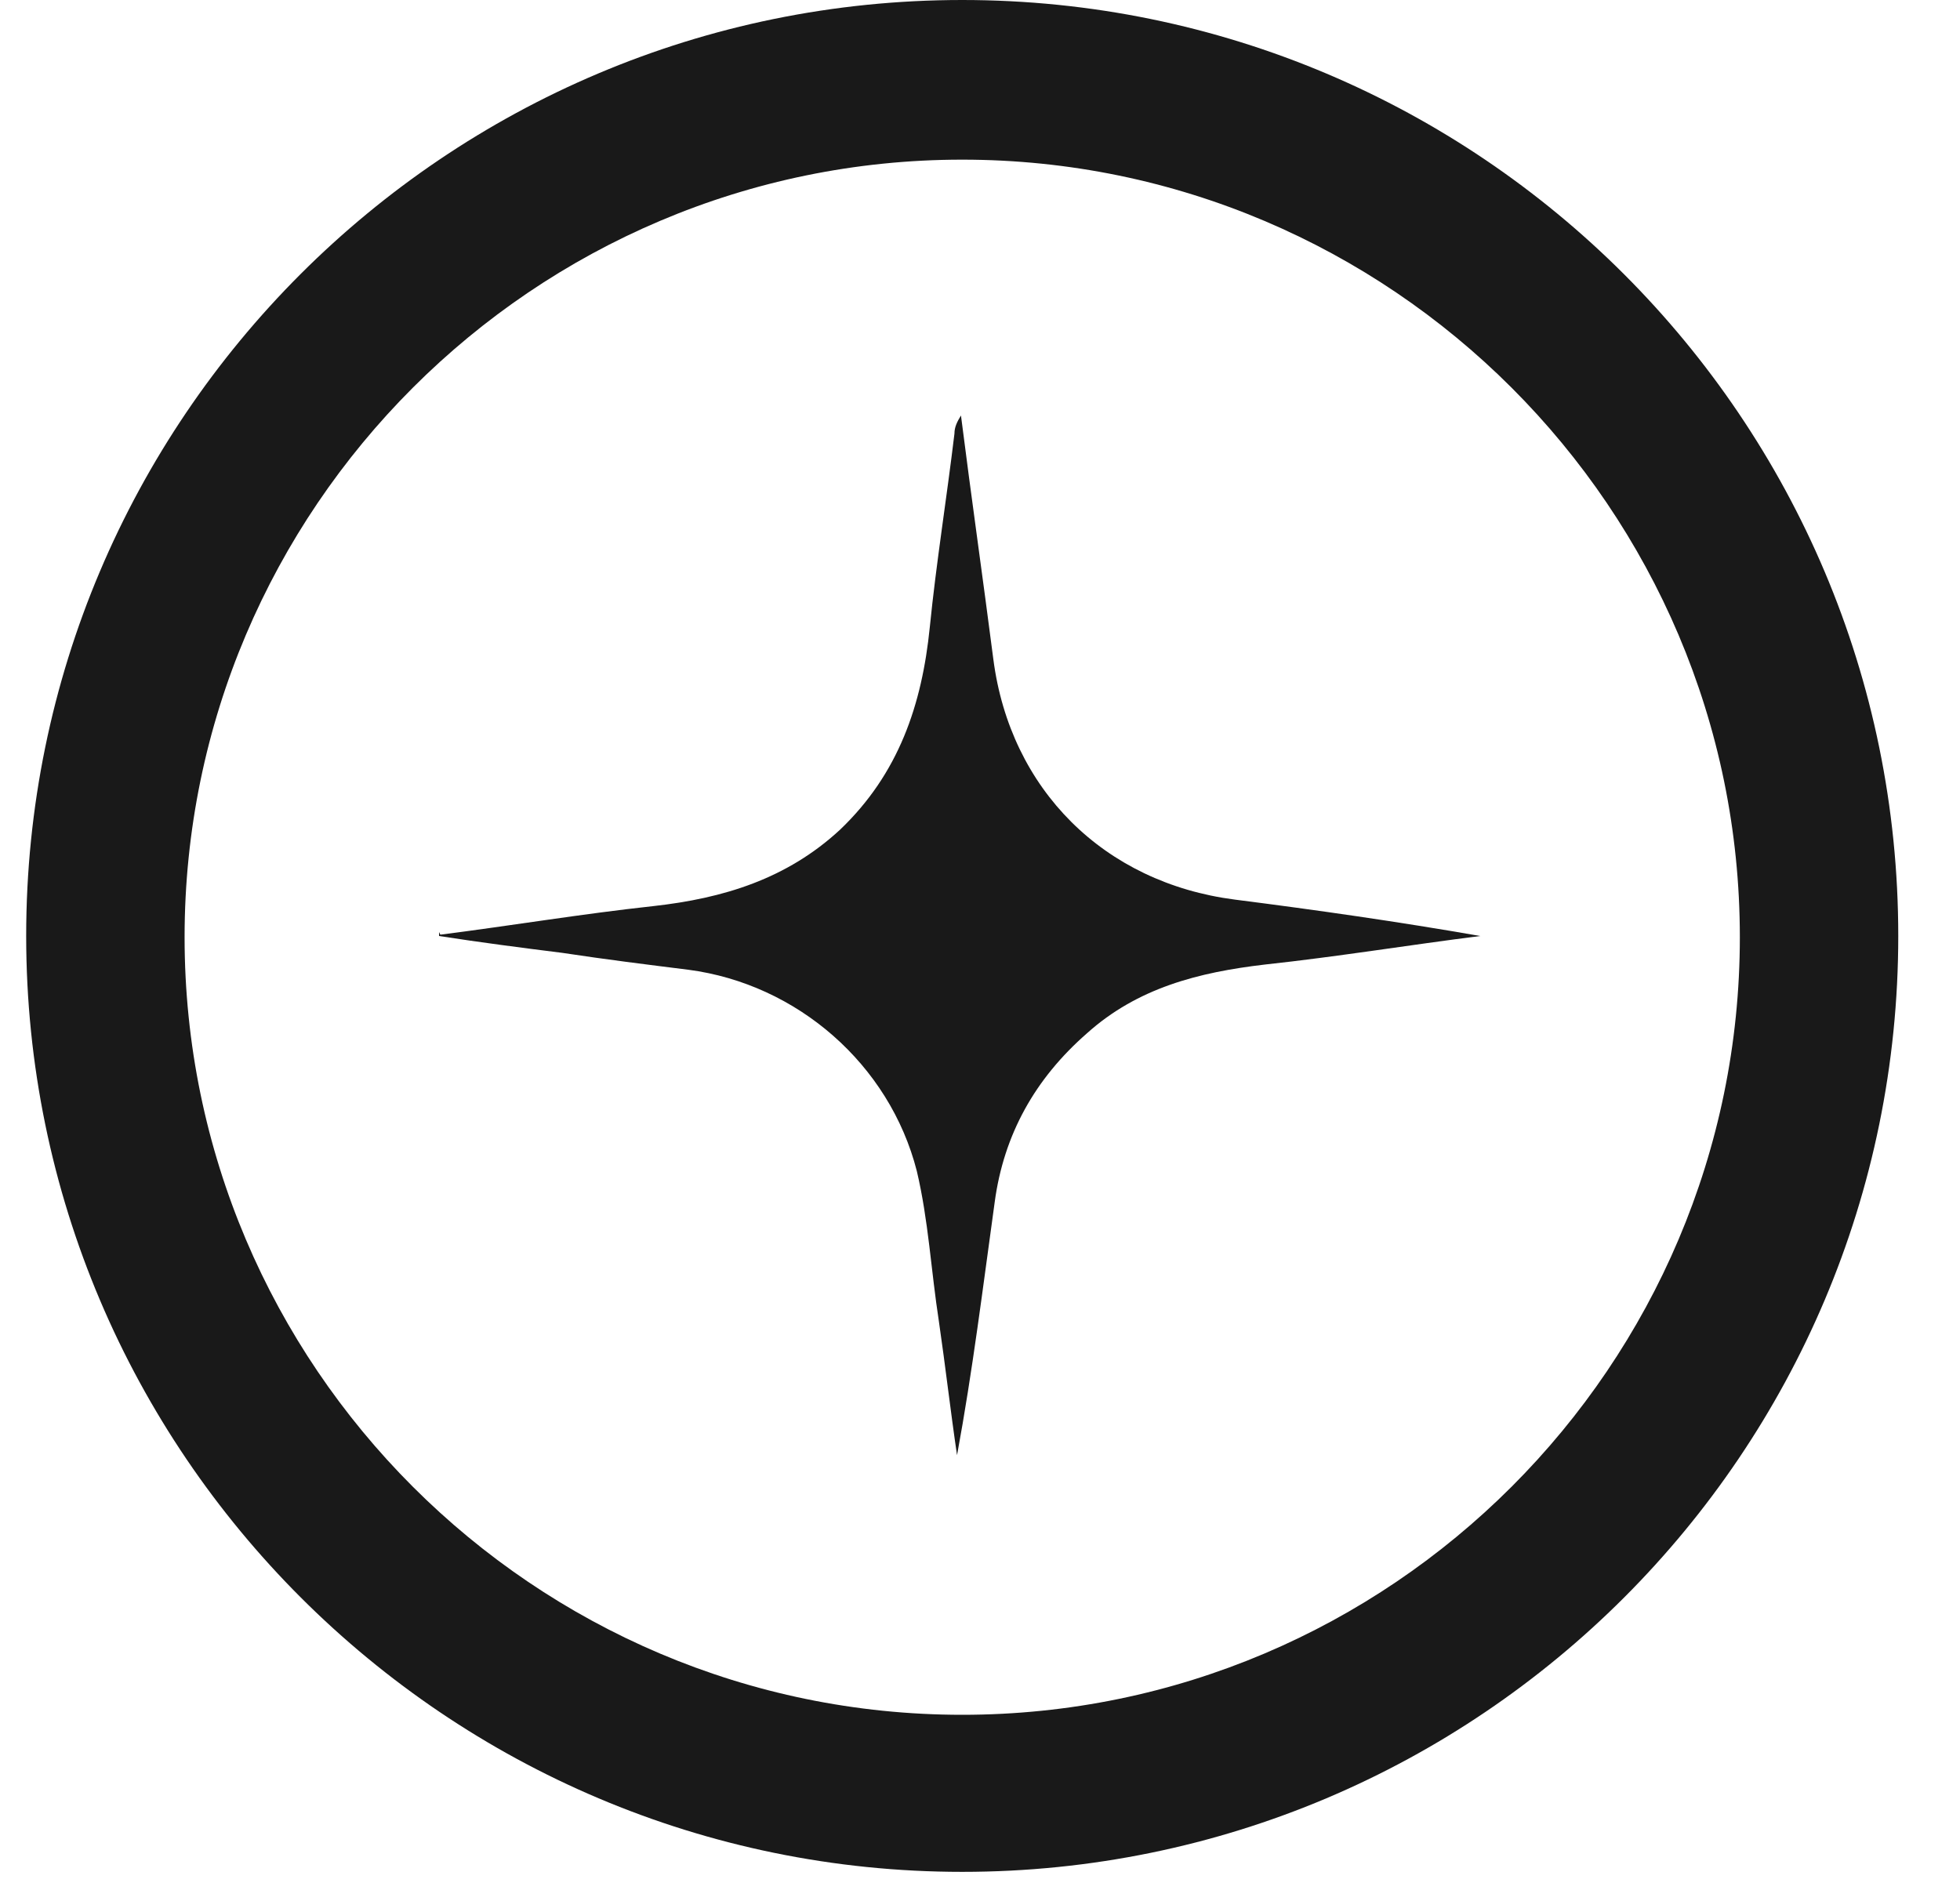
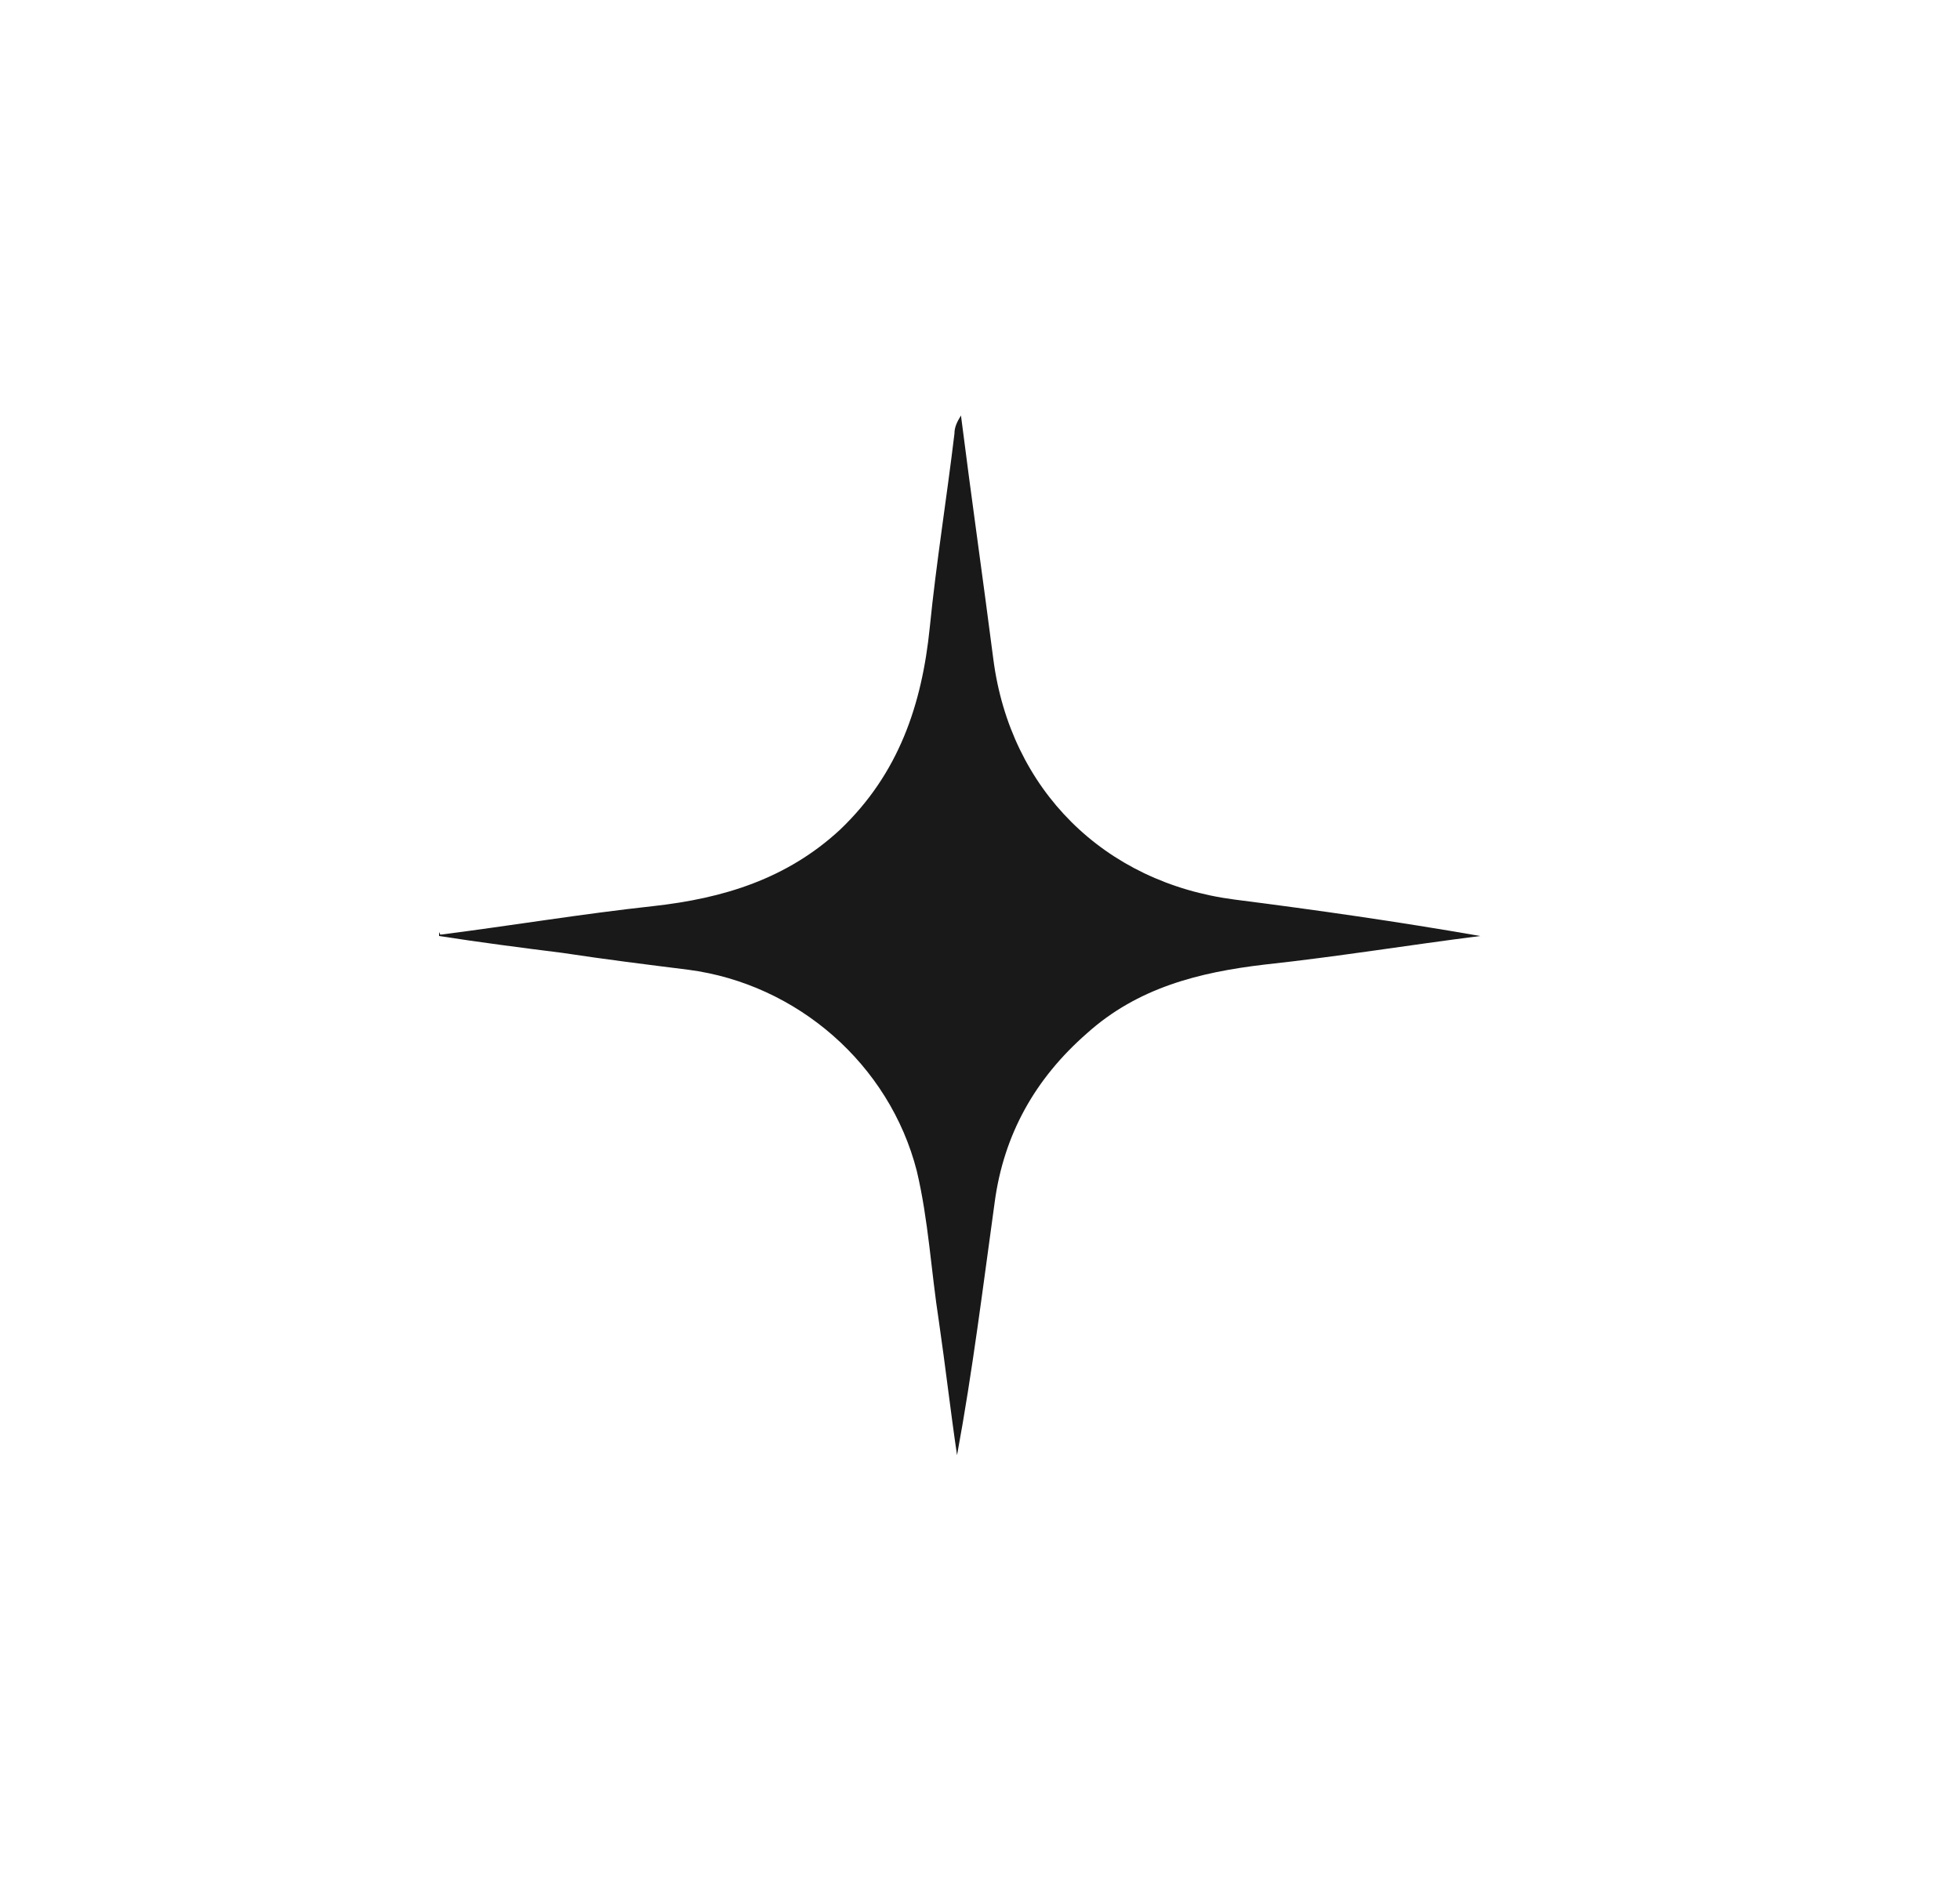
<svg xmlns="http://www.w3.org/2000/svg" viewBox="0 0 28 27" fill="none" style="background-color:#FFD22F;">
-   <path d="M13.746 26.744C6.383 26.744 0.374 20.753 0.374 13.372C0.374 5.99 6.365 0 13.746 0C21.128 0 27.118 5.99 27.118 13.372C27.118 20.753 21.128 26.744 13.746 26.744ZM13.746 2.281C7.626 2.281 2.637 7.27 2.637 13.39C2.637 19.511 7.626 24.5 13.746 24.5C19.866 24.5 24.855 19.511 24.855 13.39C24.855 7.27 19.866 2.281 13.746 2.281Z" fill="black" fill-opacity="0.9" />
  <path d="M6.291 13.354C7.311 13.224 8.312 13.057 9.332 12.946C10.334 12.835 11.243 12.557 12.003 11.852C12.838 11.054 13.171 10.071 13.283 8.959C13.376 8.031 13.524 7.123 13.635 6.195C13.635 6.102 13.672 6.028 13.728 5.936C13.876 7.104 14.043 8.272 14.191 9.422C14.433 11.277 15.768 12.612 17.641 12.853C18.81 13.002 19.978 13.169 21.146 13.373C20.126 13.502 19.106 13.669 18.068 13.781C17.122 13.892 16.25 14.114 15.527 14.764C14.785 15.413 14.34 16.21 14.21 17.175C14.043 18.38 13.895 19.586 13.672 20.791C13.579 20.161 13.505 19.512 13.413 18.881C13.301 18.158 13.264 17.434 13.097 16.73C12.708 15.209 11.391 14.059 9.833 13.855C9.24 13.781 8.646 13.707 8.034 13.614C7.441 13.54 6.866 13.465 6.272 13.373C6.272 13.354 6.272 13.336 6.272 13.317L6.291 13.354Z" fill="black" fill-opacity="0.9" />
</svg>